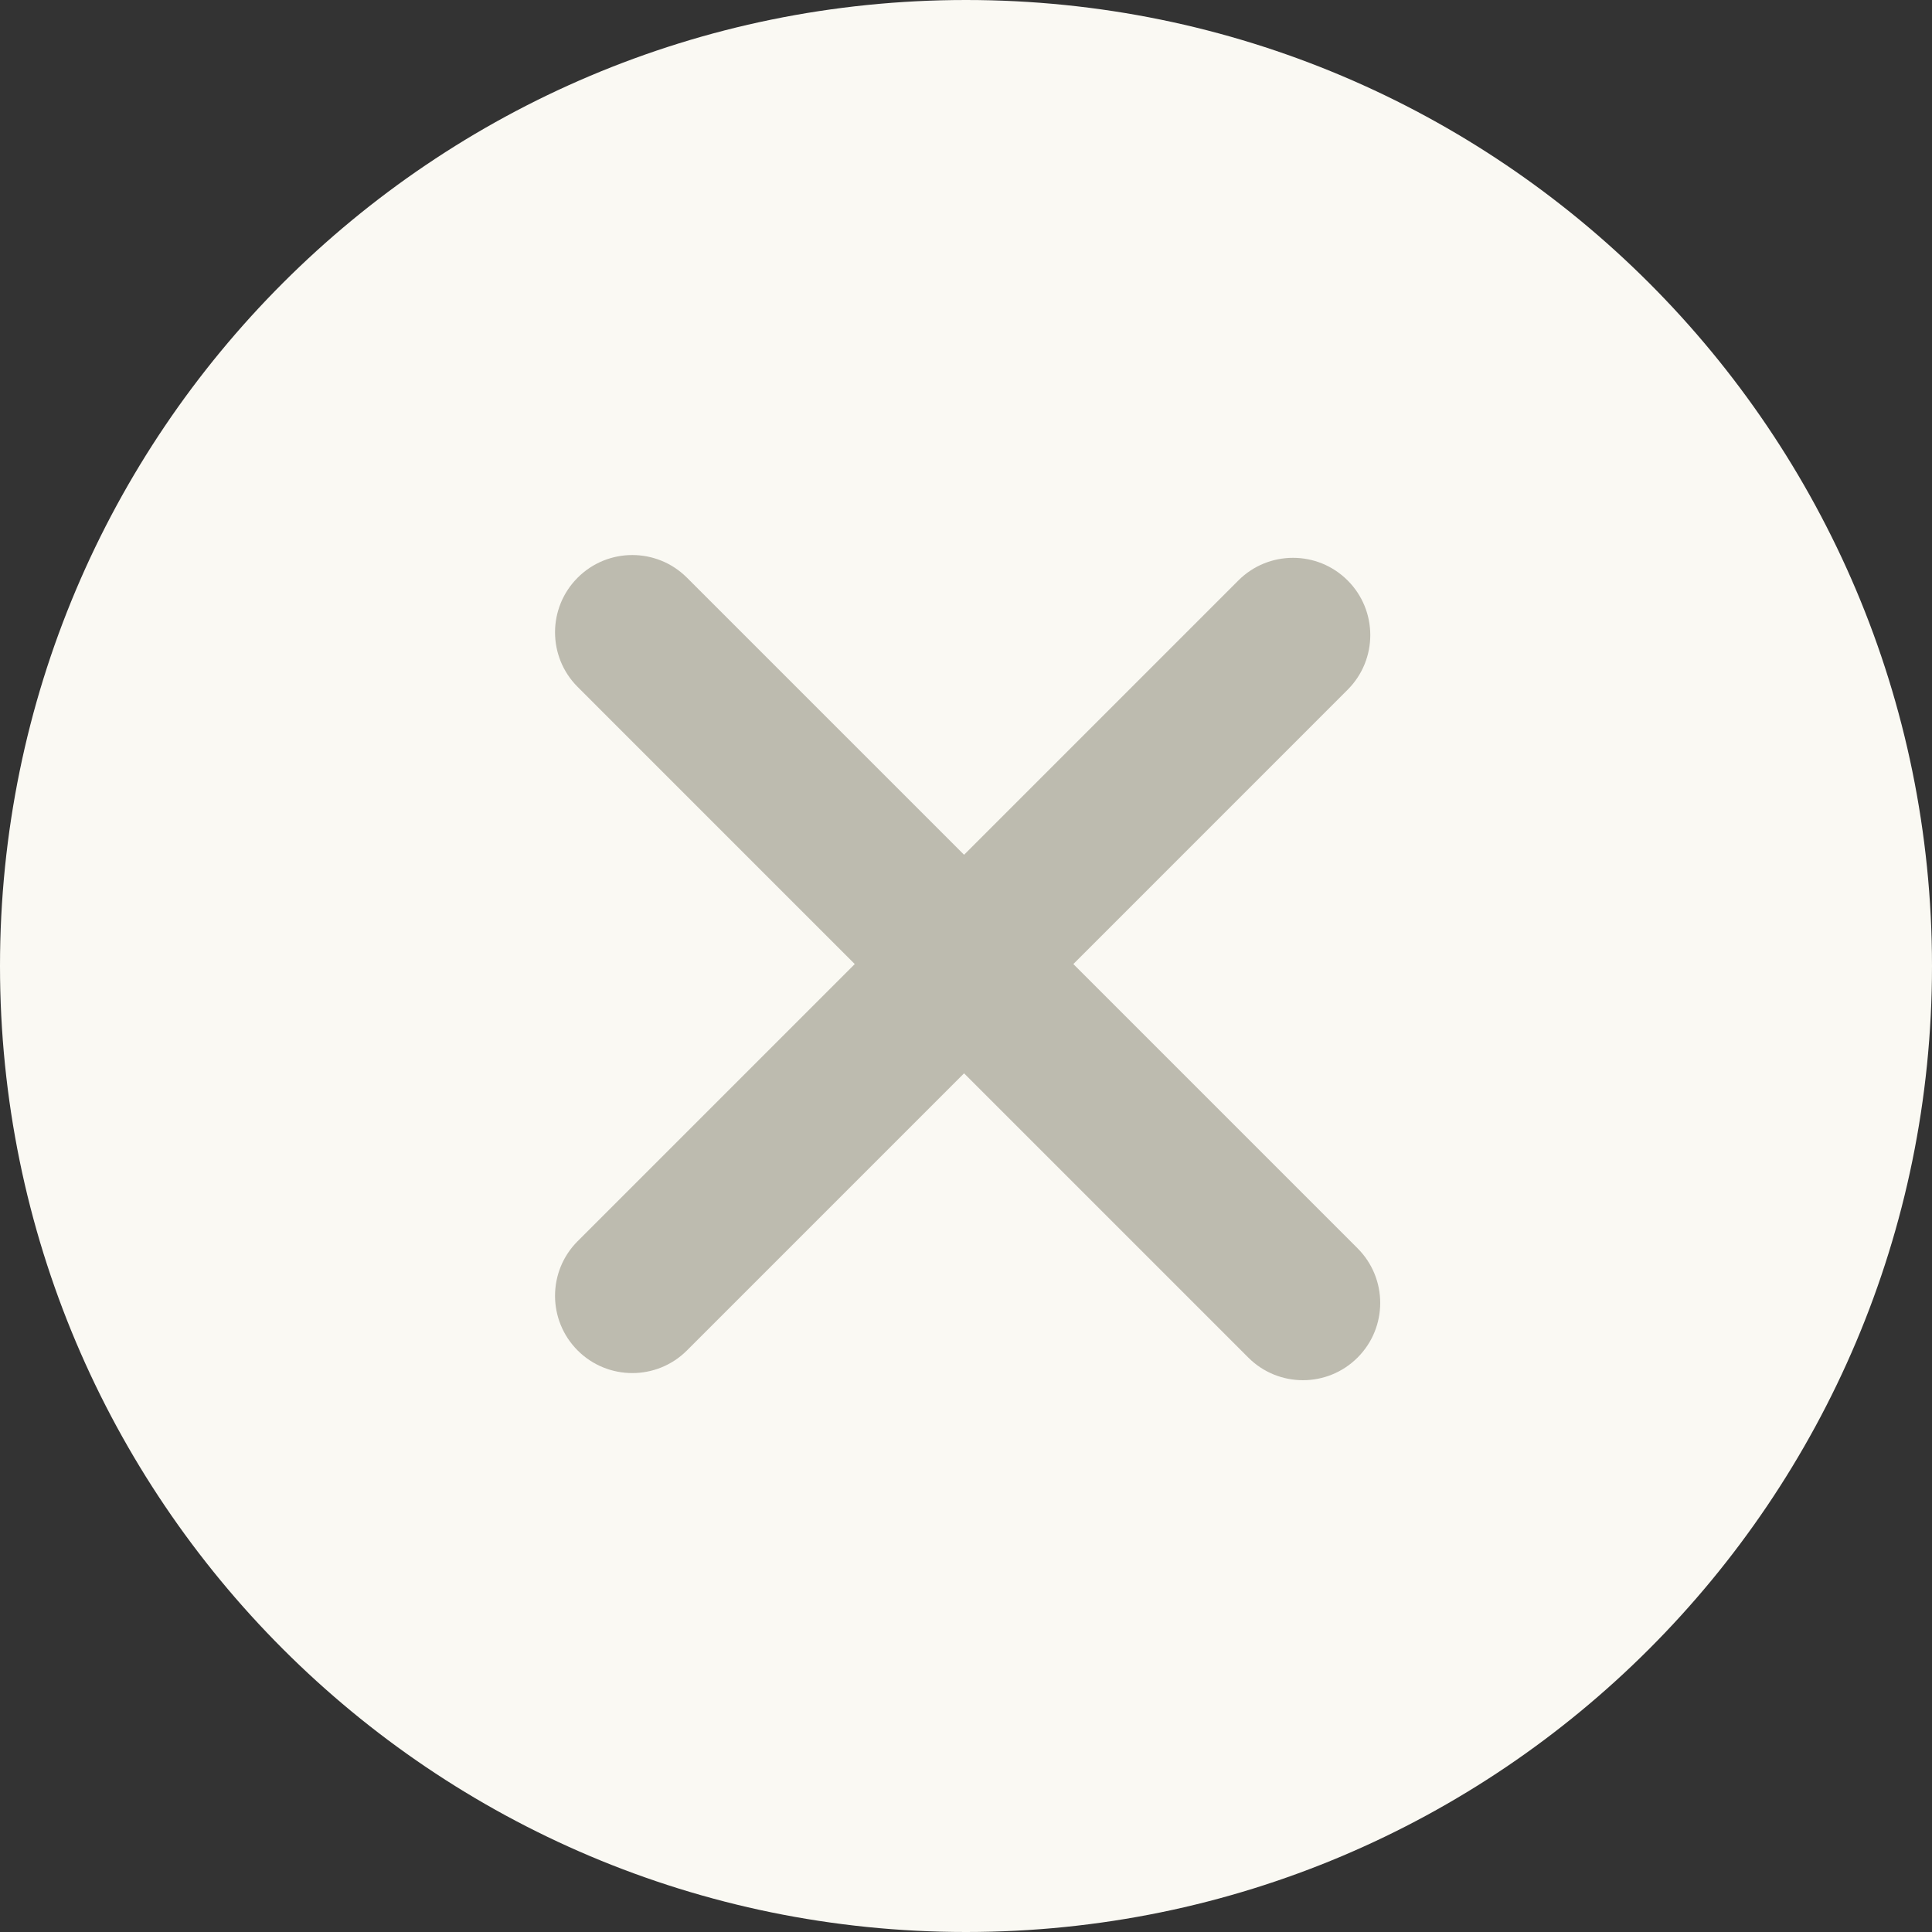
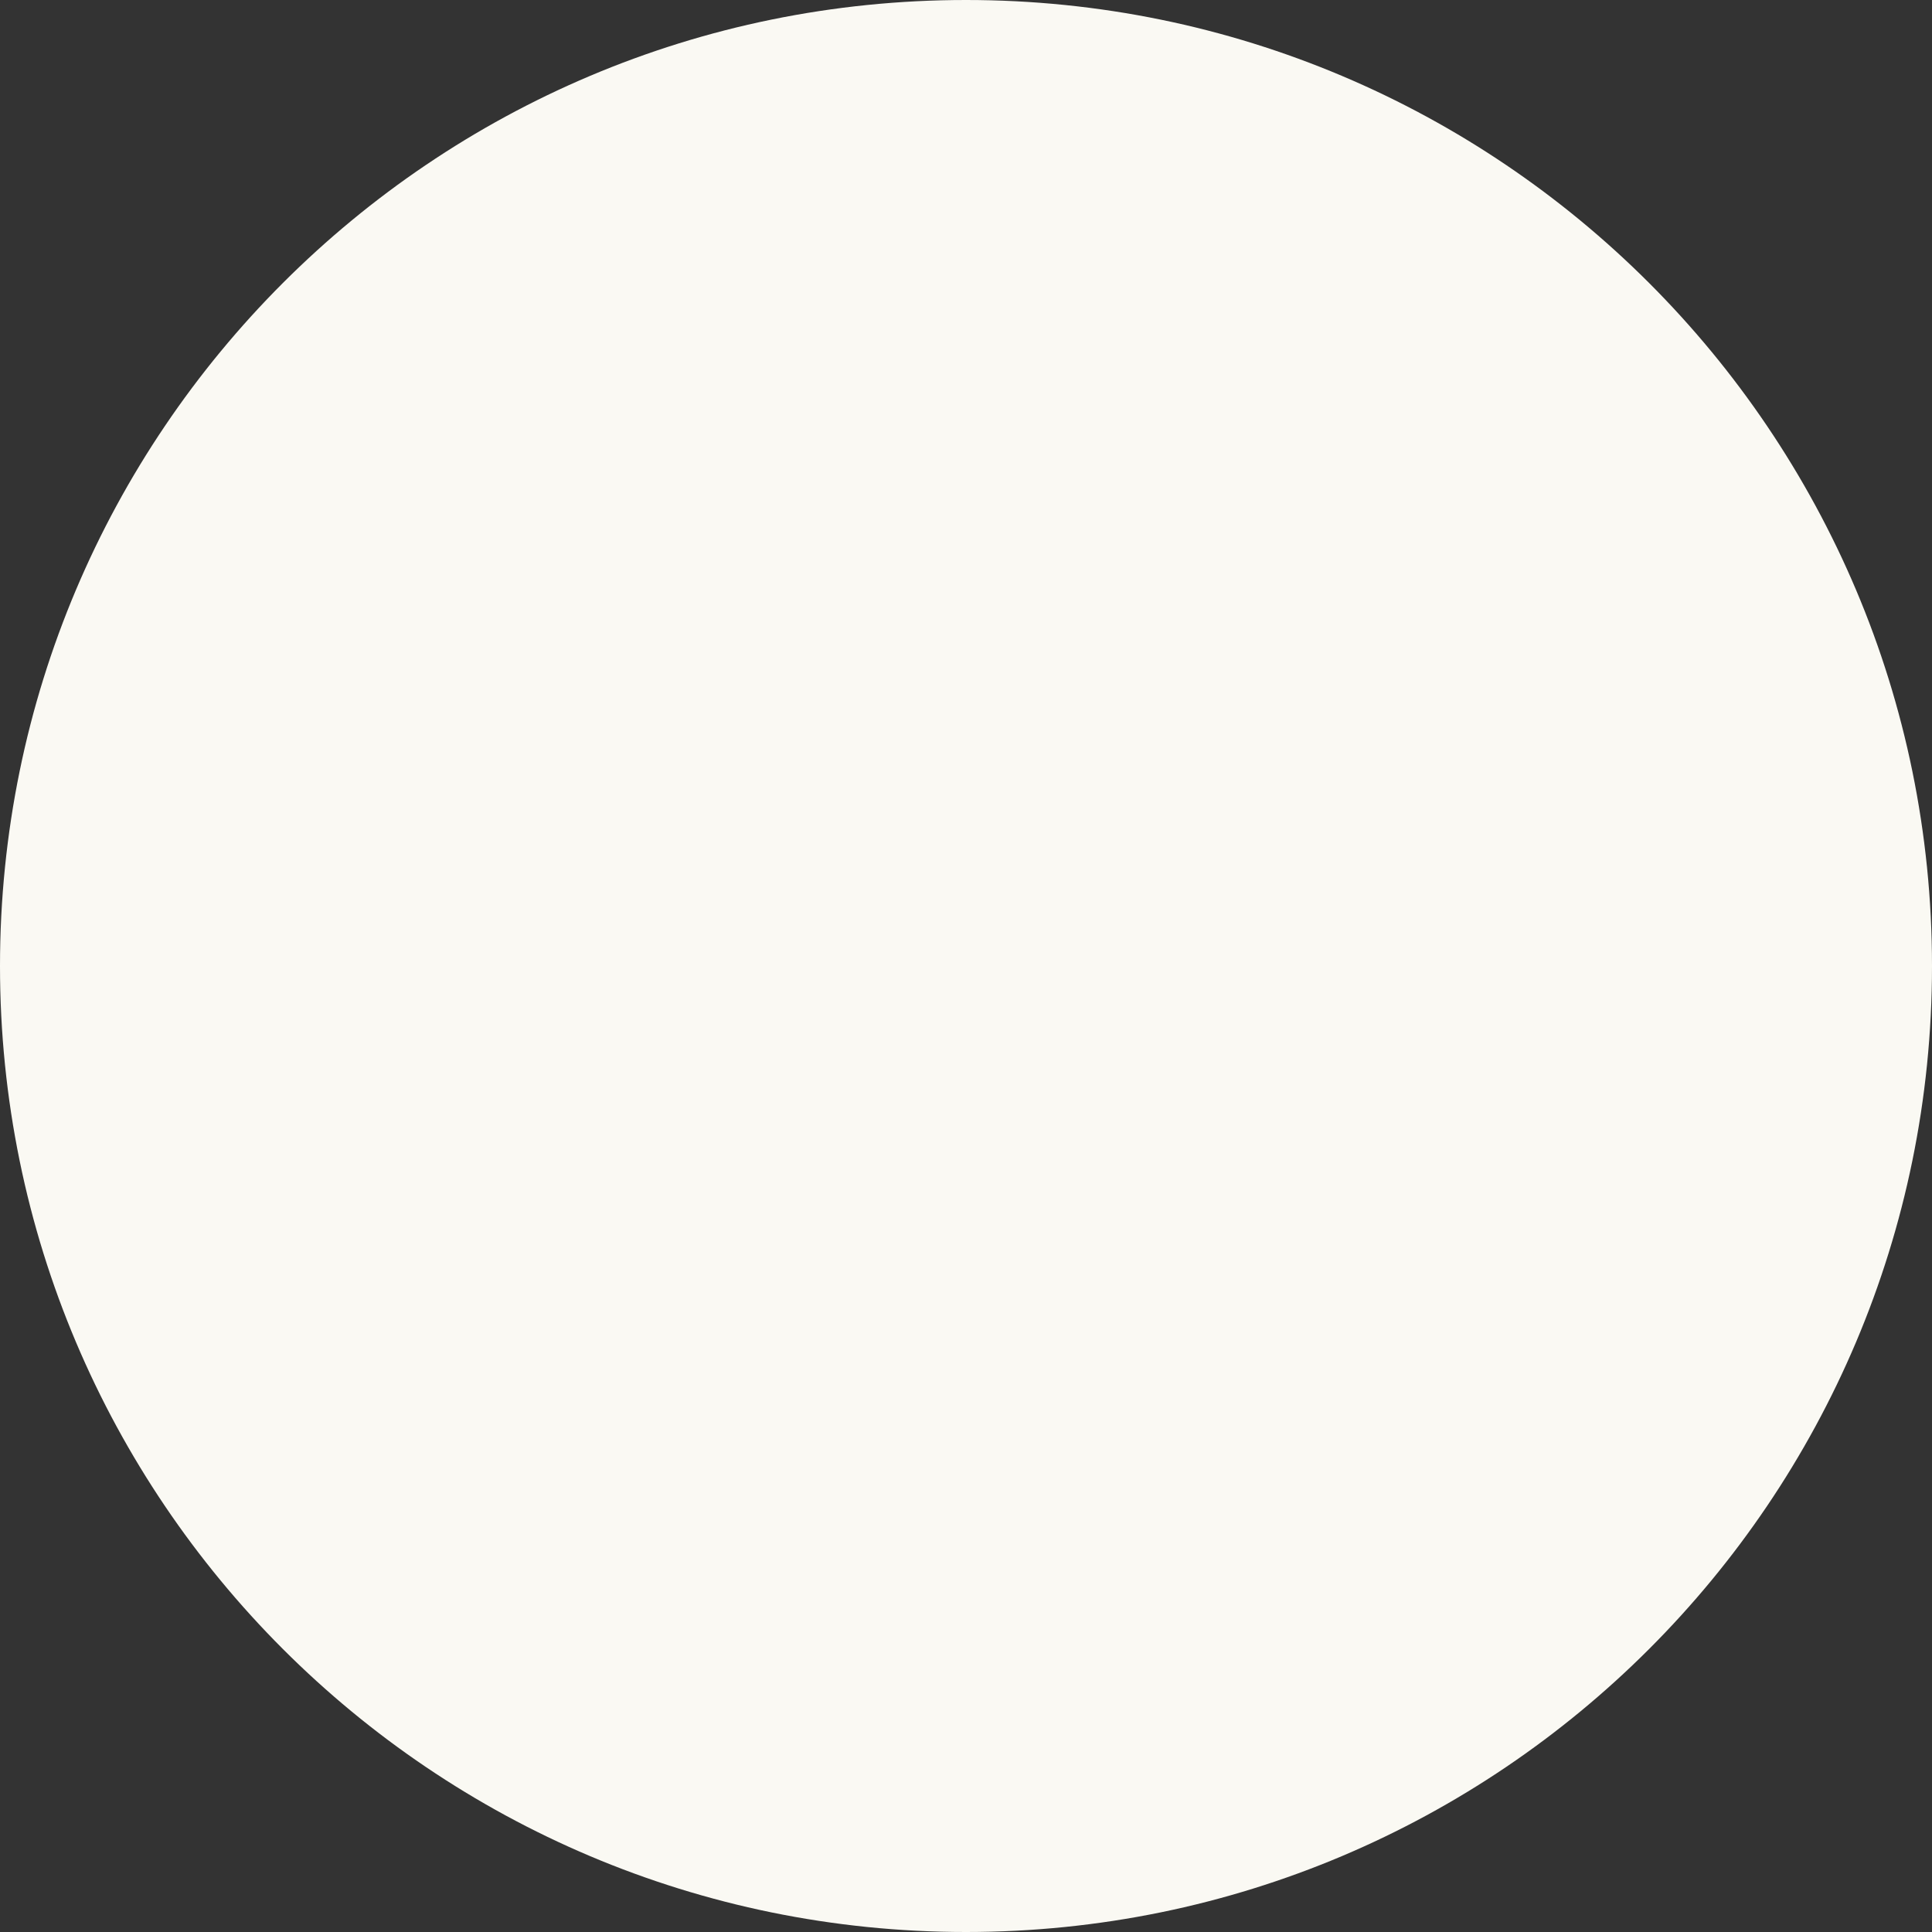
<svg xmlns="http://www.w3.org/2000/svg" width="50" height="50" viewBox="0 0 50 50" fill="none">
  <rect x="0" y="0" width="50" height="50" fill="#333333" stroke="none" />
  <g>
    <path d="M50 25C50 38.807 38.807 50 25 50C11.193 50 0 38.807 0 25C0 11.193 11.193 0 25 0C38.807 0 50 11.193 50 25Z" fill="#FAF9F3" />
  </g>
  <g transform="translate(14,14)">
-     <path fill-rule="evenodd" clip-rule="evenodd" d="M3.778 0.95C2.997 0.169 1.731 0.169 0.95 0.95C0.169 1.731 0.169 2.997 0.95 3.778L8.121 10.95L0.95 18.121C0.169 18.902 0.169 20.168 0.95 20.95C1.731 21.73 2.997 21.73 3.778 20.95L10.95 13.778L18.306 21.134C19.087 21.915 20.353 21.915 21.134 21.134C21.915 20.353 21.915 19.087 21.134 18.306L13.778 10.95L20.877 3.85C21.658 3.069 21.658 1.803 20.877 1.022C20.096 0.241 18.83 0.241 18.049 1.022L10.95 8.121L3.778 0.95Z" fill="#74705D" fill-opacity="0.45" />
-   </g>
+     </g>
</svg>